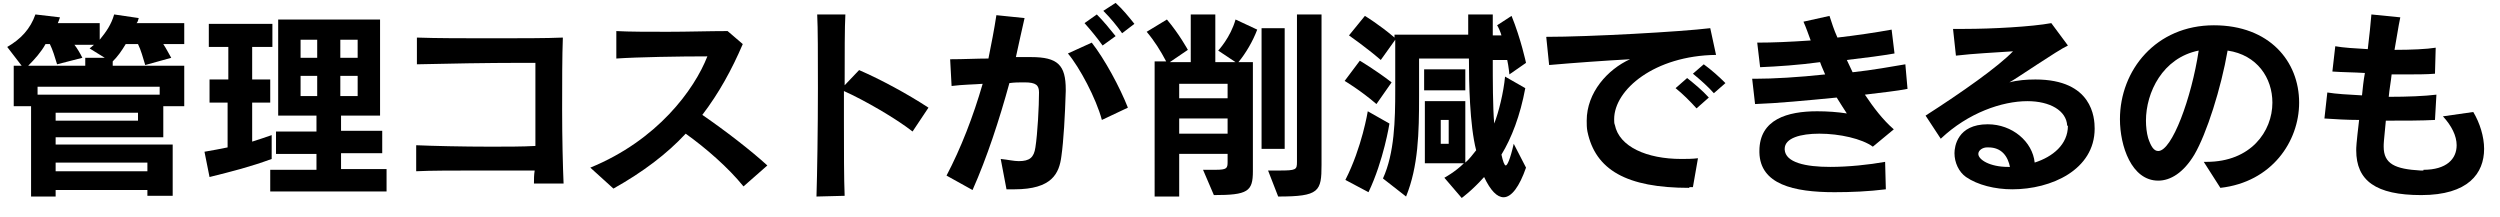
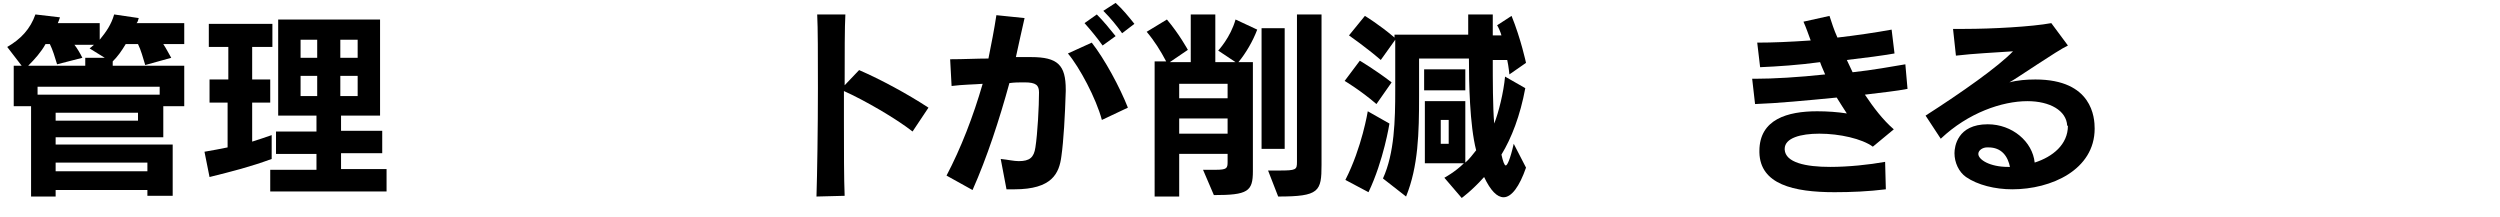
<svg xmlns="http://www.w3.org/2000/svg" version="1.1" id="レイヤー_1" x="0px" y="0px" viewBox="0 0 346 30" width="346" height="30" style="enable-background:new 0 0 346 30;" xml:space="preserve">
  <style type="text/css">
	.st0{fill:#FFFFFF;}
</style>
  <g>
    <path d="M20.4,27.2v-0.9H7.7v0.9H4.3V14.7H1.9V9.1H3l-2-2.6C2.9,5.4,4.2,4,4.9,2l3.4,0.4C8.2,2.7,8.1,3,8,3.2h5.8v2.3   c0.9-1.1,1.6-2.1,2-3.5l3.4,0.5c-0.1,0.3-0.1,0.5-0.3,0.7h6.6v2.9h-2.9C23,6.7,23.4,7.5,23.7,8l-3.6,1c-0.3-1-0.6-2.1-1-2.9h-1.7   c-0.6,1-1.1,1.7-1.8,2.4v0.6h9.9v5.6h-2.9v4.3H7.7v1h16.2v7.1H20.4z M12.4,6.7c0,0,0.4-0.3,0.6-0.5h-2.7c0.4,0.5,0.8,1.2,1.1,1.8   L7.9,8.9c-0.3-1-0.6-2-1-2.8H6.3c-0.6,1.1-1.5,2.1-2.4,3h7.9V8h2.7L12.4,6.7z M22.1,12H5.2v1.1h16.9V12z M19.1,15.6H7.7v1.1h11.4   V15.6z M20.4,22.5H7.7v1.2h12.7V22.5z" />
    <path d="M37.6,22c-3,1.1-5.4,1.7-8.6,2.5L28.3,21c1.2-0.2,2.2-0.4,3.2-0.6v-6.2H29V11h2.6V6.5h-2.7V3.3h8.8v3.2h-2.8V11h2.5v3.2   h-2.5v5.4c1-0.3,1.8-0.6,2.7-0.9V22z M37.4,26.6v-3.1h6.4v-2.2h-5.6v-3.1h5.6V16h-5.3V2.7h14.1V16h-5.4v2.1h5.7v3.1h-5.7v2.2h6.3   v3.1H37.4z M43.9,5.5h-2.3V8h2.3V5.5z M43.9,10.5h-2.3v2.8h2.3V10.5z M49.5,5.5h-2.4V8h2.4V5.5z M49.5,10.5h-2.4v2.8h2.4V10.5z" />
-     <path d="M73.9,25.3c0-0.5,0-1.1,0.1-1.7c-2.2,0-5,0-7.7,0c-3.4,0-6.7,0-8.7,0.1v-3.6c2.3,0.1,6.4,0.2,10.3,0.2c2.2,0,4.4,0,6.2-0.1   c0-2.8,0-5.9,0-8.5v-3c-0.6,0-1.4,0-2.3,0c-4,0-10.1,0.1-14.1,0.2V5.2c2.7,0.1,6.6,0.1,10.4,0.1c3.8,0,7.6,0,9.8-0.1   c-0.1,2.5-0.1,6.3-0.1,10c0,4,0.1,7.9,0.2,10.2H73.9z" />
-     <path d="M102.9,25.8c-2.1-2.6-5.2-5.3-8-7.3c-2.6,2.8-5.9,5.3-10,7.6l-3.2-2.9c9.3-3.8,14.4-10.8,16.2-15.4   c-3.8,0-9.7,0.1-12.6,0.3l0-3.8c1.8,0.1,4.4,0.1,7.1,0.1c2.8,0,5.7-0.1,8.3-0.1l2.1,1.8c-1.5,3.5-3.3,6.8-5.6,9.8   c3.2,2.2,6.7,4.9,9,7L102.9,25.8z" />
    <path d="M113,27.2c0.1-3.1,0.2-9.4,0.2-15c0-4.4,0-8.4-0.1-10.2L117,2c-0.1,1.7-0.1,5.5-0.1,9.8l2-2.1c3,1.3,6.7,3.3,9.6,5.2   l-2.2,3.3c-2.3-1.8-6.6-4.3-9.5-5.6c0,1.3,0,2.7,0,4.1c0,4.1,0,8.1,0.1,10.4L113,27.2z" />
    <path d="M138.5,22c1,0.1,1.8,0.3,2.5,0.3c1.5,0,2.1-0.5,2.3-1.9c0.3-1.9,0.5-5.7,0.5-7.6c0-1-0.4-1.4-2-1.4h-0.1   c-0.6,0-1.3,0-2,0.1c-1.4,5.1-3.1,10.3-5.1,14.8l-3.6-2c2-3.8,3.7-8.2,5-12.7c-1.3,0.1-2.7,0.1-4.3,0.3l-0.2-3.7   c1.9,0,3.7-0.1,5.3-0.1c0.4-2,0.8-4,1.1-6l3.9,0.4c-0.4,1.7-0.8,3.6-1.2,5.4c0.7,0,1.4,0,2,0h0.1c3.7,0,4.8,1.1,4.8,4.5v0.2   c-0.1,3.4-0.3,6.9-0.6,9c-0.3,2.4-1.3,4.6-6.5,4.6c-0.4,0-0.7,0-1.1,0L138.5,22z M152.5,16.6c-0.8-3-3.1-7.3-4.7-9.2l3.3-1.5   c1.8,2.3,3.9,6.2,5,9L152.5,16.6z M152.6,6.3c-0.7-1-1.7-2.2-2.5-3.1l1.7-1.2c0.9,0.9,1.8,2,2.6,3L152.6,6.3z M155.3,4.6   c-0.7-1-1.6-2.1-2.6-3.1l1.7-1.1c1,0.9,1.8,1.9,2.6,2.9L155.3,4.6z" />
    <path d="M166.5,23.5c0.7,0,1.2,0,1.7,0c1.6,0,1.7-0.2,1.7-1.1v-1.1h-6.7v5.9h-3.4V8.5h1.6c-0.8-1.5-1.6-2.8-2.7-4.1l2.8-1.7   c1.7,2,2.9,4.2,2.9,4.2l-2.5,1.7h2.9V2h3.4v6.6h2.8l-2.4-1.6c0,0,1.7-1.8,2.4-4.3l3,1.4c-0.6,1.6-1.6,3.3-2.6,4.5h2v15.1   c0,2.8-0.7,3.3-5.4,3.3L166.5,23.5z M169.9,11.6h-6.7v2h6.7V11.6z M169.9,16.4h-6.7v2.1h6.7V16.4z M174.6,20.7V3.9h3.2v16.7H174.6z    M175.5,23.6h1.5c2.4,0,2.5-0.1,2.5-1.2V2h3.4v20.8c0,3.7-0.3,4.4-6,4.4L175.5,23.6z" />
    <path d="M190.5,14.4c-2.2-1.9-4.4-3.2-4.4-3.2l2.1-2.8c0,0,2.2,1.3,4.4,3L190.5,14.4z M186.2,24.9c2.3-4.5,3.1-9.5,3.1-9.5l3,1.7   c0,0-0.8,5.1-2.9,9.5L186.2,24.9z M199.9,24.6c0,0,1.5-0.8,2.7-2h-5.4V14h5.6v8.5c0.5-0.4,1.1-1.2,1.5-1.7c-0.9-3.5-1-9.4-1-12.7   h-6.9v5.2c0,5.1-0.1,9.7-1.8,13.9l-3.2-2.5c1.6-3.5,1.7-8.1,1.7-12.2v-7l-2,2.8c-2.1-1.8-4.4-3.4-4.4-3.4l2.2-2.7c0,0,2,1.2,4.1,3   V4.8h10.2V2h3.4v2.9h1.2c-0.1-0.4-0.4-1.1-0.6-1.4l2-1.3c1.3,3.2,2,6.5,2,6.5l-2.3,1.6c0,0-0.1-1.1-0.3-2h-2c0,2.7,0,6.6,0.2,8.8   c0.6-1.5,1.3-4.3,1.5-6.5l2.8,1.6c-0.7,3.8-1.9,6.9-3.3,9.2c0.2,0.9,0.4,1.5,0.6,1.5s0.6-0.8,1.1-3l1.7,3.3c-0.9,2.6-2,4.1-3.1,4.1   c-0.9,0-1.8-0.9-2.7-2.8c-1.7,1.9-3.1,2.9-3.1,2.9L199.9,24.6z M197.1,12.5V9.6h5.7v2.9H197.1z M200.5,16.6h-1.1v3.3h1.1V16.6z" />
-     <path d="M233.8,26c-8.7,0-13-2.5-14.1-7.8c-0.1-0.5-0.1-1-0.1-1.5c0-3.9,2.9-7.1,6-8.5c-3.6,0.2-7.8,0.5-11.2,0.8l-0.4-3.9   c6,0,18.6-0.7,22.7-1.2l0.8,3.7c-8.5,0.1-14.1,4.8-14.1,8.9c0,0.3,0,0.6,0.1,0.8c0.6,3,4.4,4.7,9.2,4.7c0.7,0,1.5,0,2.3-0.1l-0.7,4   H233.8z M234.8,15c-0.9-1-1.9-2-2.9-2.8l1.6-1.4c1,0.8,2.1,1.7,3,2.7L234.8,15z M237.2,12.9c-0.8-0.9-1.8-1.8-2.9-2.7l1.5-1.3   c1.1,0.8,2.1,1.7,3,2.6L237.2,12.9z" />
    <path d="M261,26.2c-2.4,0.3-4.8,0.4-7.1,0.4c-5.7,0-10.3-1.1-10.4-5.5v-0.2c0-4.4,3.9-5.5,8-5.5c1.4,0,2.8,0.1,4.1,0.3   c-0.4-0.6-0.9-1.4-1.4-2.2c-4.1,0.4-8.3,0.8-11.3,0.9l-0.4-3.5h0.4c2.5,0,6-0.2,9.7-0.6c-0.2-0.5-0.5-1.1-0.7-1.7   C249,9,246,9.2,243.6,9.3l-0.4-3.4c2.1,0,4.5-0.1,7.4-0.3c-0.3-0.8-0.6-1.7-1-2.6l3.6-0.8c0.3,0.9,0.6,1.9,1.1,3   c2.6-0.3,5.3-0.7,7.5-1.1l0.4,3.3c-1.7,0.3-4,0.6-6.6,0.9c0.3,0.6,0.5,1.1,0.8,1.7c2.8-0.3,5.5-0.8,7.3-1.1l0.3,3.4   c-1.5,0.3-3.5,0.5-5.9,0.8c1.2,1.8,2.5,3.5,4,4.8l-2.9,2.4c-1.5-1.1-4.6-1.8-7.4-1.8c-2.6,0-4.8,0.6-4.8,2.1v0.1   c0.1,1.8,2.9,2.4,6.3,2.4c2.5,0,5.4-0.3,7.6-0.7L261,26.2z" />
    <path d="M286.1,17.4c-0.1-2.1-2.4-3.4-5.5-3.4c-3.5,0-8.2,1.6-12,5.2l-2.1-3.2c5-3.2,10.1-6.8,12.1-8.9c-2.9,0.2-5.3,0.3-7.9,0.6   l-0.4-3.7c0.5,0,1,0,1.6,0c3.8,0,9.3-0.3,12-0.8l2.3,3.1c-1.5,0.7-7,4.5-8.1,5.1c1.1-0.3,2.4-0.4,3.6-0.4c7.9,0,8.2,5.3,8.2,6.8   c0,5.7-6,8.4-11.4,8.4c-2.4,0-4.8-0.6-6.4-1.7c-1-0.7-1.6-2-1.6-3.3c0-0.9,0.4-4,4.6-4c3.4,0,6.2,2.4,6.5,5.3   c2.5-0.8,4.6-2.5,4.6-5.1V17.4z M278.2,23.2c-0.3-1.6-1.2-2.8-3-2.8H275c-0.6,0-1.2,0.4-1.2,0.9c0,0.8,1.6,1.8,4.1,1.8H278.2z" />
-     <path d="M305,22.4h0.4c6.1,0,9.1-4.2,9.1-8.2c0-3.4-2.1-6.6-6.2-7.2c-0.9,5.2-2.9,11.5-4.6,14.4c-1.5,2.5-3.3,3.6-5,3.6   c-3.7,0-5.3-4.8-5.3-8.5c0-6.8,5-13,13-13c7.7,0,11.8,5,11.8,10.7c0,5.4-3.8,11-10.9,11.8L305,22.4z M297,16.7   c0,0.8,0.1,1.7,0.3,2.4c0.4,1.2,0.8,1.8,1.4,1.8c1.9,0,4.6-7.3,5.6-13.9C299.3,8,297,12.8,297,16.7z" />
-     <path d="M335.4,23.5c3.2,0,4.6-1.5,4.6-3.4c0-1.3-0.7-2.7-1.9-4l4.2-0.6c0.9,1.5,1.5,3.4,1.5,5.1c0,3.4-2.2,6.4-8.7,6.4   c-6.3,0-9-2-9-6.2c0-0.4,0-0.8,0.4-4.2c-1.7,0-3.3-0.1-4.8-0.2l0.4-3.6c1.2,0.2,2.9,0.3,4.8,0.4c0.1-1,0.2-2,0.4-3.1   c-1.6-0.1-3.2-0.1-4.5-0.2l0.4-3.5c1.1,0.2,2.7,0.3,4.5,0.4c0.2-1.7,0.4-3.5,0.5-4.8l4,0.4c-0.3,1.4-0.5,2.9-0.8,4.5   c2.3,0,4.5-0.1,5.7-0.3l-0.1,3.6c-1.1,0.1-2.7,0.1-4.3,0.1c-0.6,0-1.1,0-1.7,0c-0.1,1-0.3,2-0.4,3.1c2.6,0,5-0.1,6.6-0.3l-0.2,3.5   c-1.8,0.1-4.2,0.1-6.8,0.1c-0.3,3.1-0.3,3.1-0.3,3.6c0,2.4,1.6,3.1,5.1,3.3H335.4z" />
  </g>
</svg>